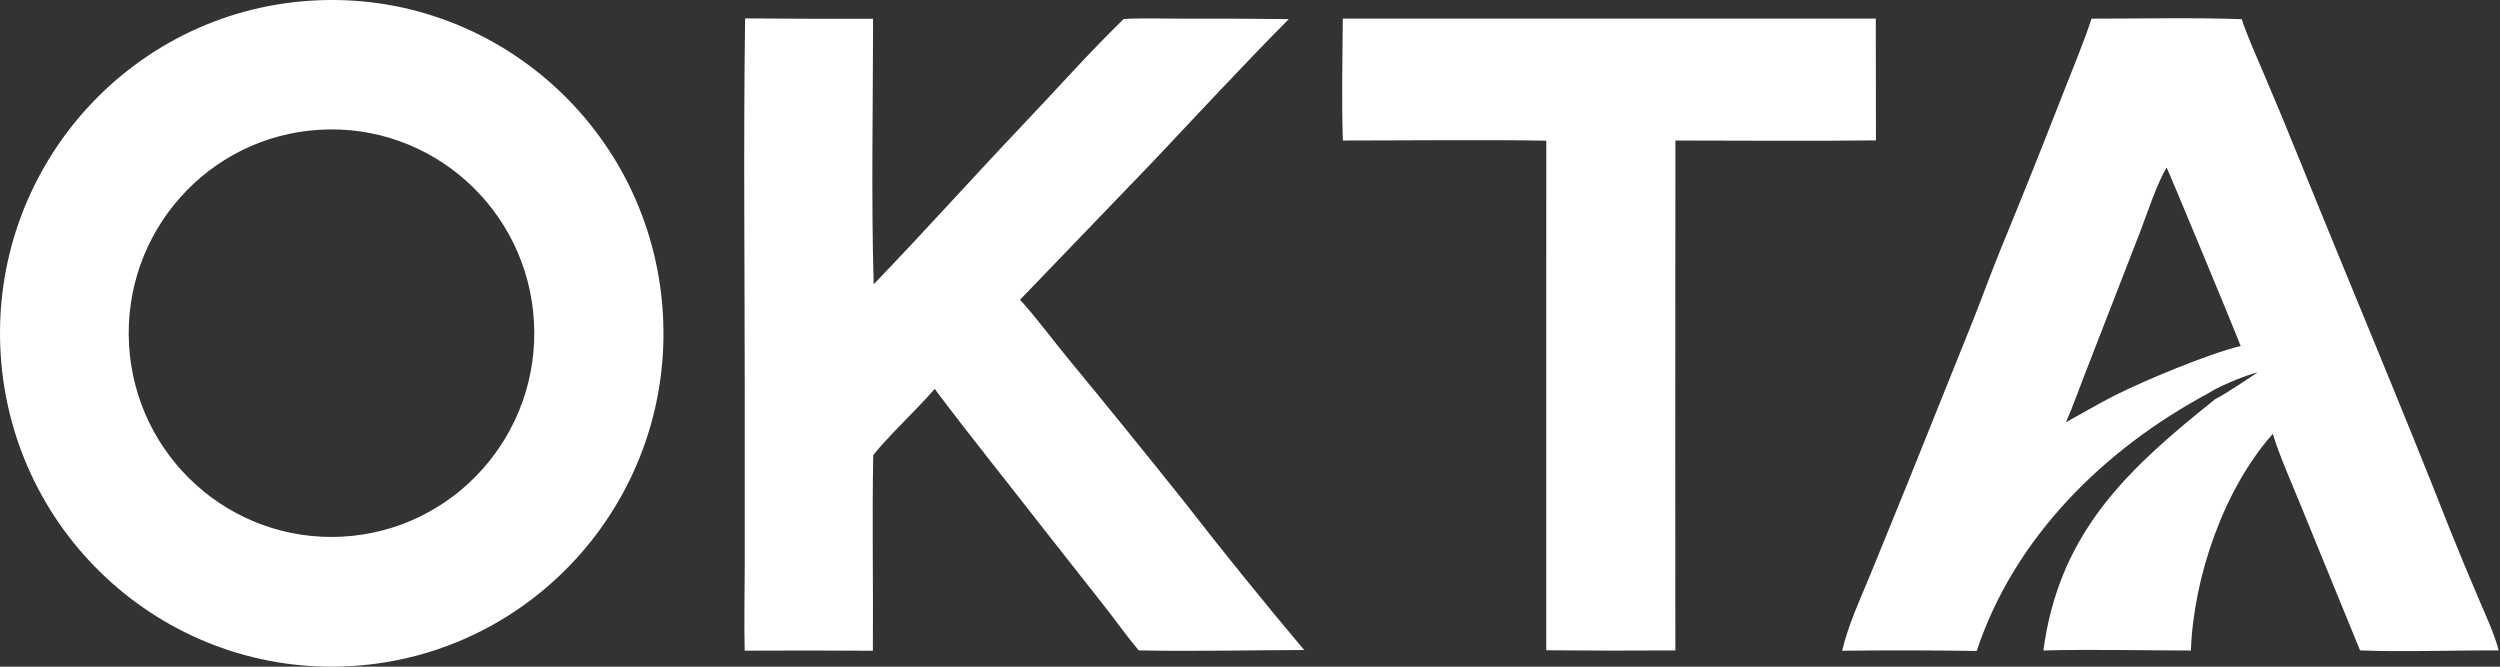
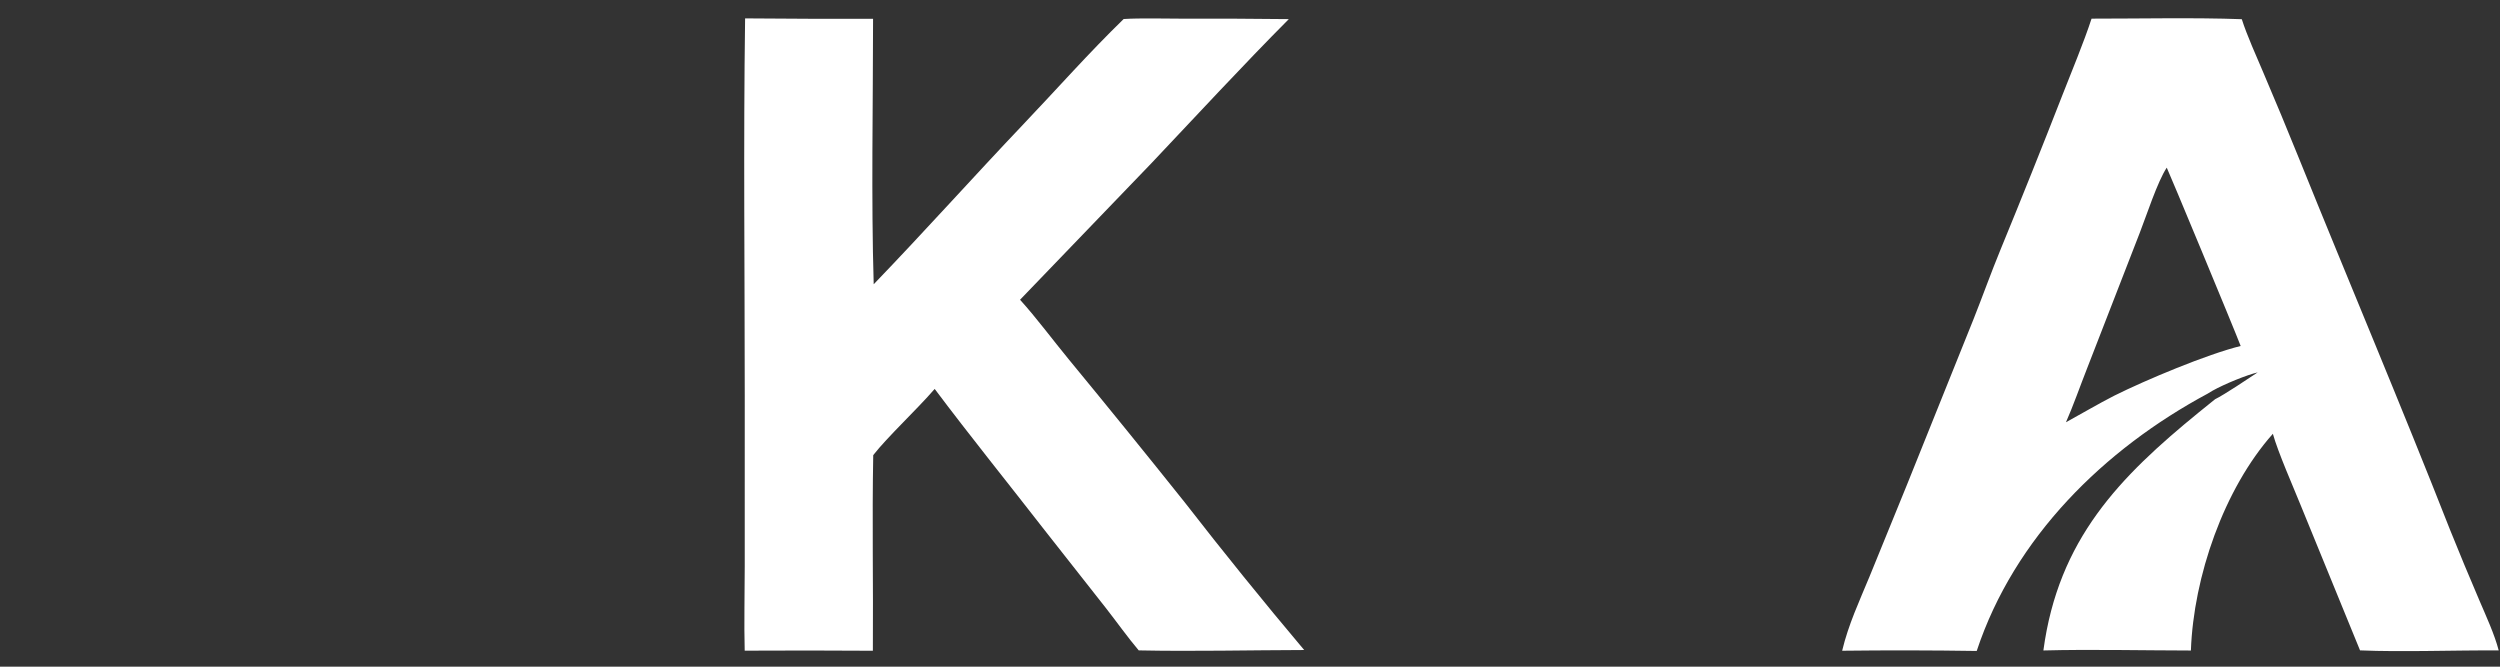
<svg xmlns="http://www.w3.org/2000/svg" width="150" height="40" viewBox="0 0 150 40" fill="none">
  <rect x="0" y="0" width="150" height="40" fill="#333333" stroke="none" />
-   <path d="M18.619 0.042C29.604 -0.671 39.08 7.71 39.768 18.75C40.457 29.789 32.096 39.294 21.109 39.963C10.152 40.631 0.726 32.259 0.04 21.251C-0.647 10.243 7.665 0.754 18.619 0.042ZM32.037 19.297C31.655 12.543 25.888 7.384 19.168 7.786C12.472 8.185 7.362 13.954 7.742 20.683C8.122 27.412 13.849 32.563 20.546 32.199C27.269 31.833 32.418 26.051 32.037 19.297Z" fill="white" />
  <path d="M125.493 1.119C128.374 1.121 131.661 1.046 134.508 1.152C134.809 2.106 135.404 3.419 135.809 4.377C136.529 6.063 137.233 7.757 137.92 9.457C140.92 16.884 144.083 24.35 147.004 31.792C147.573 33.206 148.157 34.613 148.758 36.013C149.151 36.935 149.678 38.072 149.922 39.026C147.308 39.006 144.135 39.132 141.602 39.022L138.055 30.349C137.626 29.289 136.666 27.098 136.372 26.027C133.43 29.34 131.612 34.605 131.454 39.031C128.607 39.027 125.42 38.953 122.603 39.028C123.497 32.367 127.16 28.63 131.937 24.735L132.906 23.953C133.442 23.694 134.921 22.702 135.462 22.343C134.815 22.492 133.481 23.035 132.74 23.449L132.463 23.617C126.253 26.951 120.862 32.238 118.603 39.058C115.912 39.016 113.22 39.012 110.529 39.044C110.909 37.458 111.559 36.078 112.178 34.578L114.406 29.115L118.41 19.154C118.966 17.756 119.451 16.389 120.028 14.985C121.293 11.907 122.531 8.817 123.74 5.717C124.291 4.304 125.031 2.537 125.493 1.119ZM130.005 10.059C129.449 10.895 128.783 12.95 128.387 13.965L125.223 22.109C124.823 23.123 124.387 24.367 123.958 25.335C124.885 24.829 125.918 24.219 126.845 23.746C128.75 22.795 132.432 21.254 134.44 20.759C134.071 19.779 130.051 10.113 130.005 10.059Z" fill="white" />
  <path d="M44.706 1.103C47.265 1.126 49.825 1.134 52.384 1.129C52.382 6.294 52.268 11.915 52.422 17.055C55.475 13.886 58.418 10.595 61.451 7.404C63.448 5.304 65.337 3.165 67.42 1.141C68.445 1.077 69.936 1.12 70.989 1.12C73.103 1.113 75.216 1.122 77.329 1.147C74.573 3.917 71.778 6.948 69.086 9.792L61.203 17.985C62.186 19.07 63.184 20.419 64.139 21.578C66.472 24.41 68.783 27.259 71.072 30.126C73.406 33.133 75.799 36.091 78.251 39.001C75.004 39.008 71.544 39.092 68.323 39.023C67.665 38.245 67.009 37.322 66.374 36.509L62.712 31.855C60.552 29.074 58.179 26.133 56.081 23.335C54.999 24.587 53.254 26.207 52.394 27.308C52.321 31.18 52.401 35.155 52.372 39.045C49.809 39.027 47.245 39.026 44.682 39.04C44.638 37.439 44.684 35.598 44.684 33.982L44.685 23.795C44.685 16.277 44.601 8.603 44.706 1.103Z" fill="white" />
-   <path d="M80.567 1.117L112.547 1.116L112.557 8.422C108.58 8.47 104.505 8.433 100.524 8.431L100.516 26.998L100.522 39.025C97.94 39.043 95.357 39.041 92.775 39.016L92.777 8.44C88.782 8.373 84.583 8.431 80.573 8.431C80.49 6.123 80.553 3.441 80.567 1.117Z" fill="white" />
</svg>